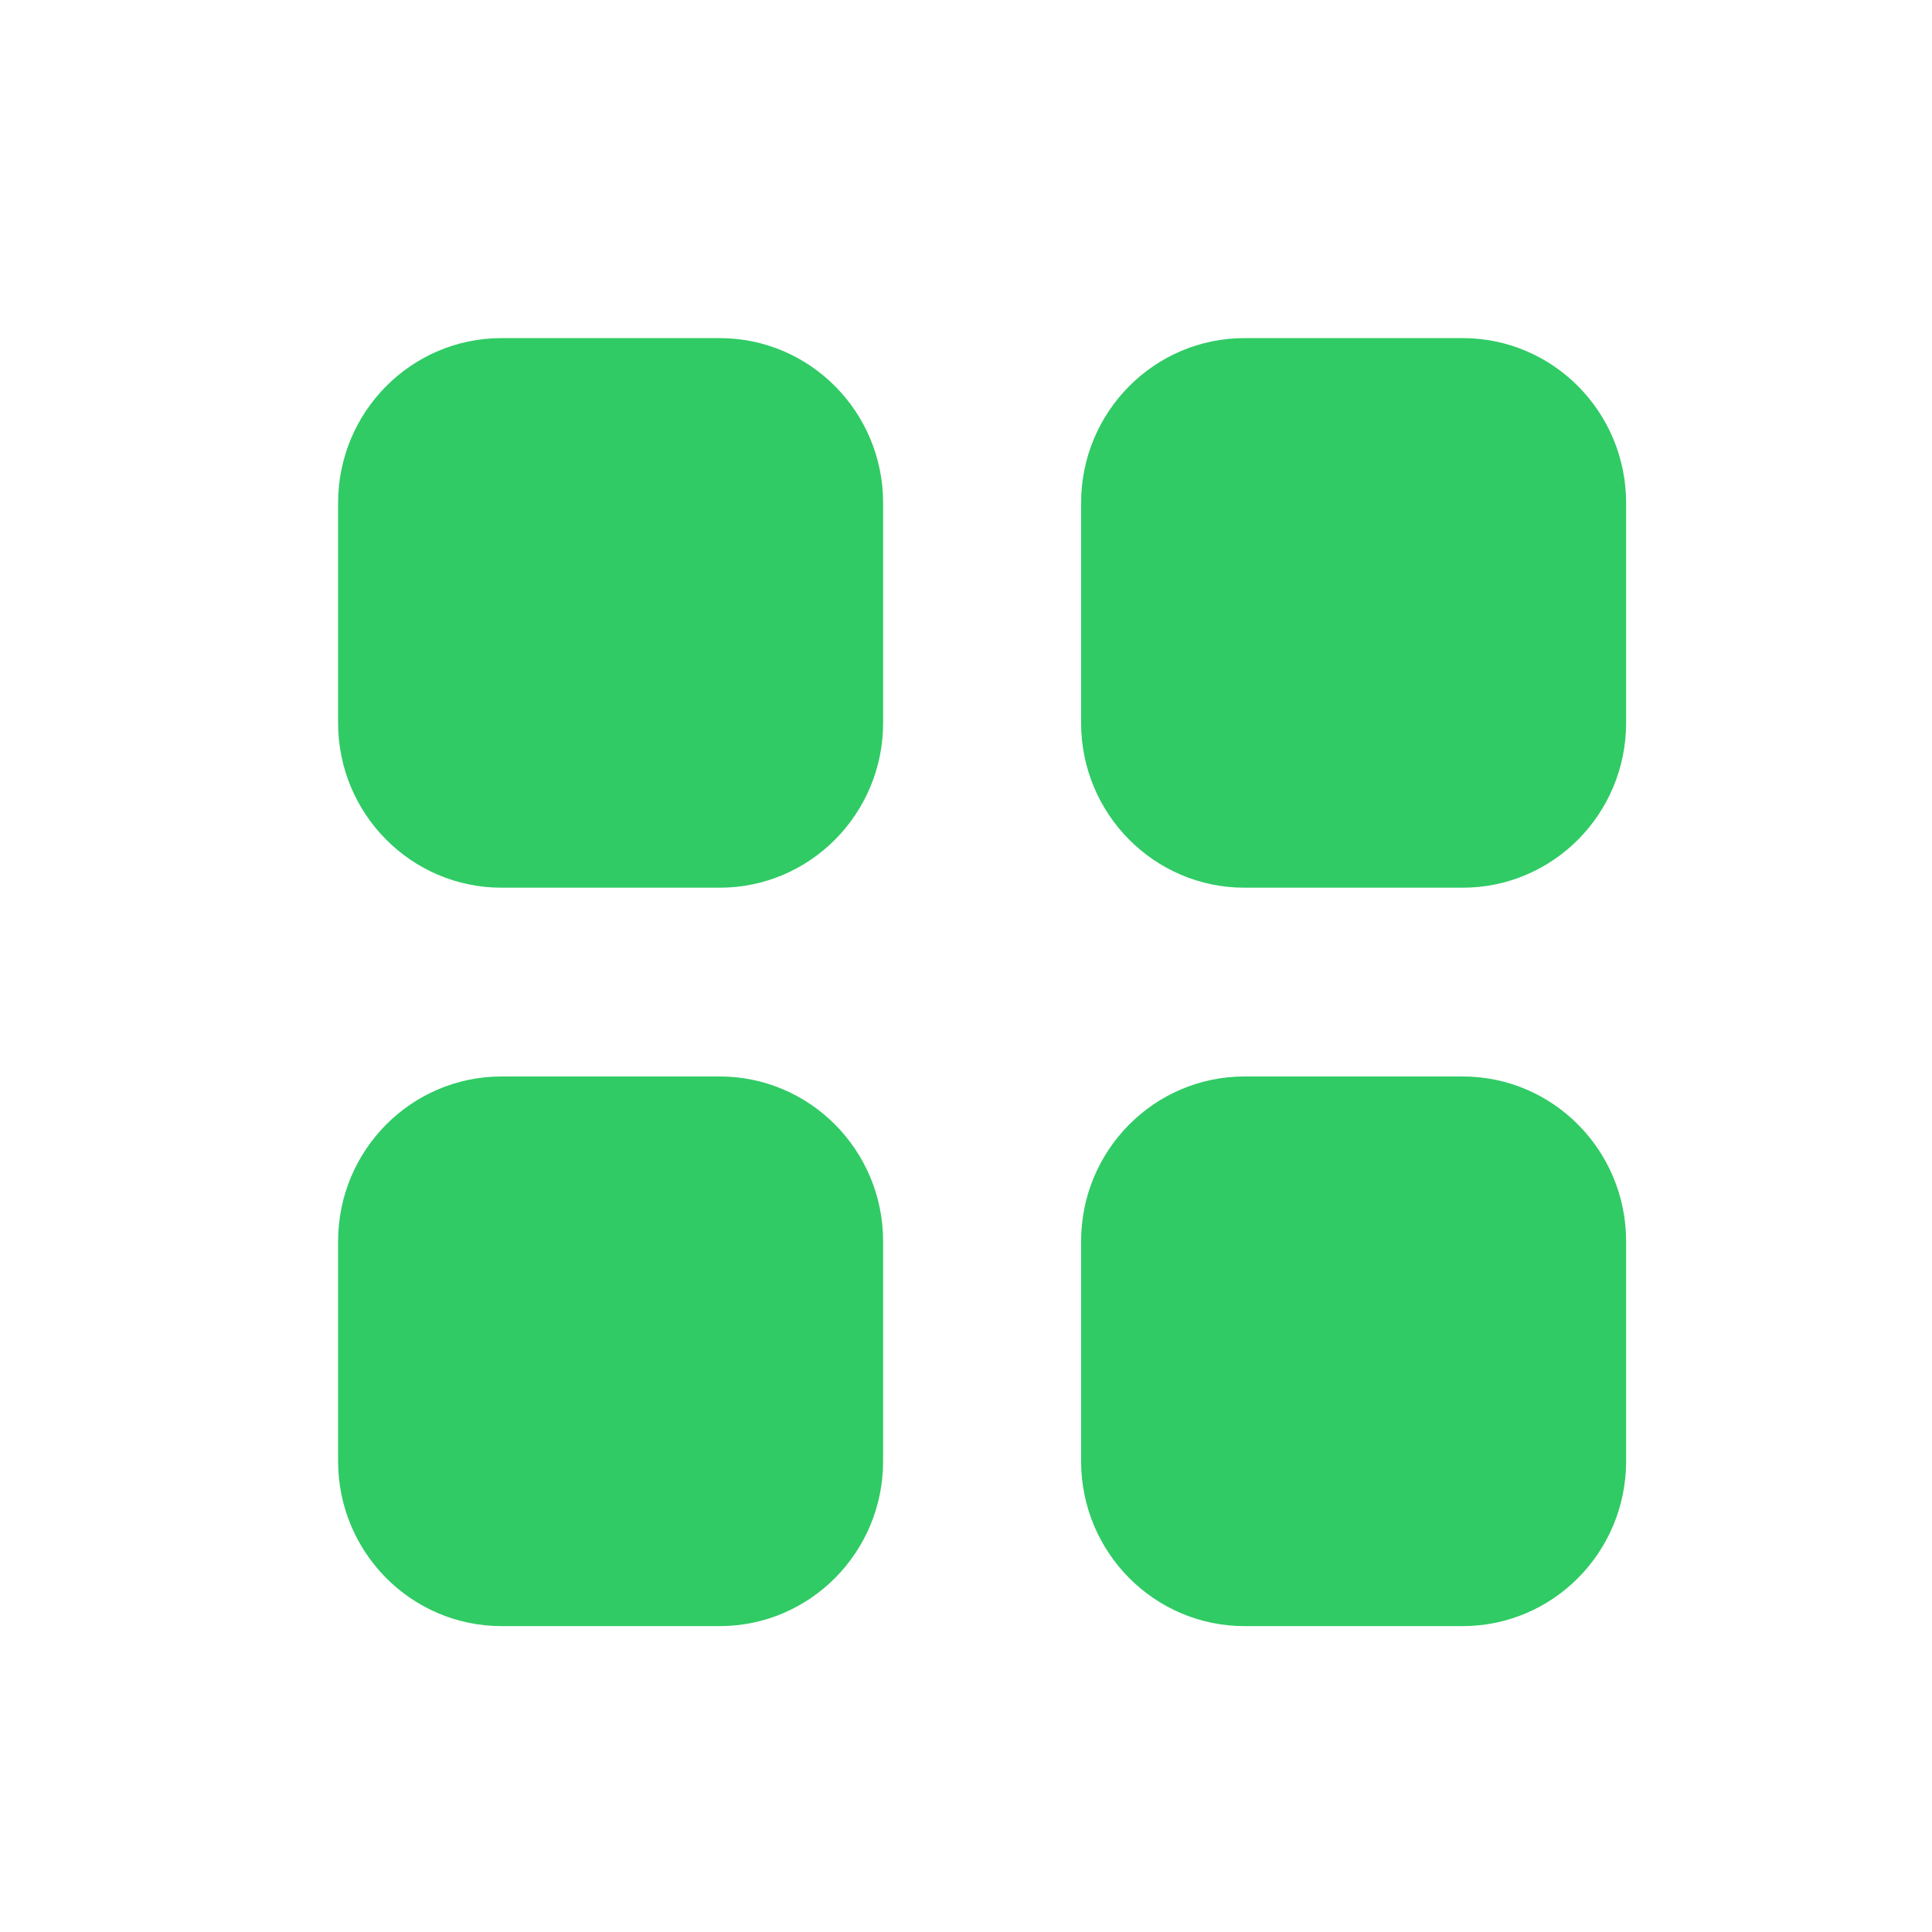
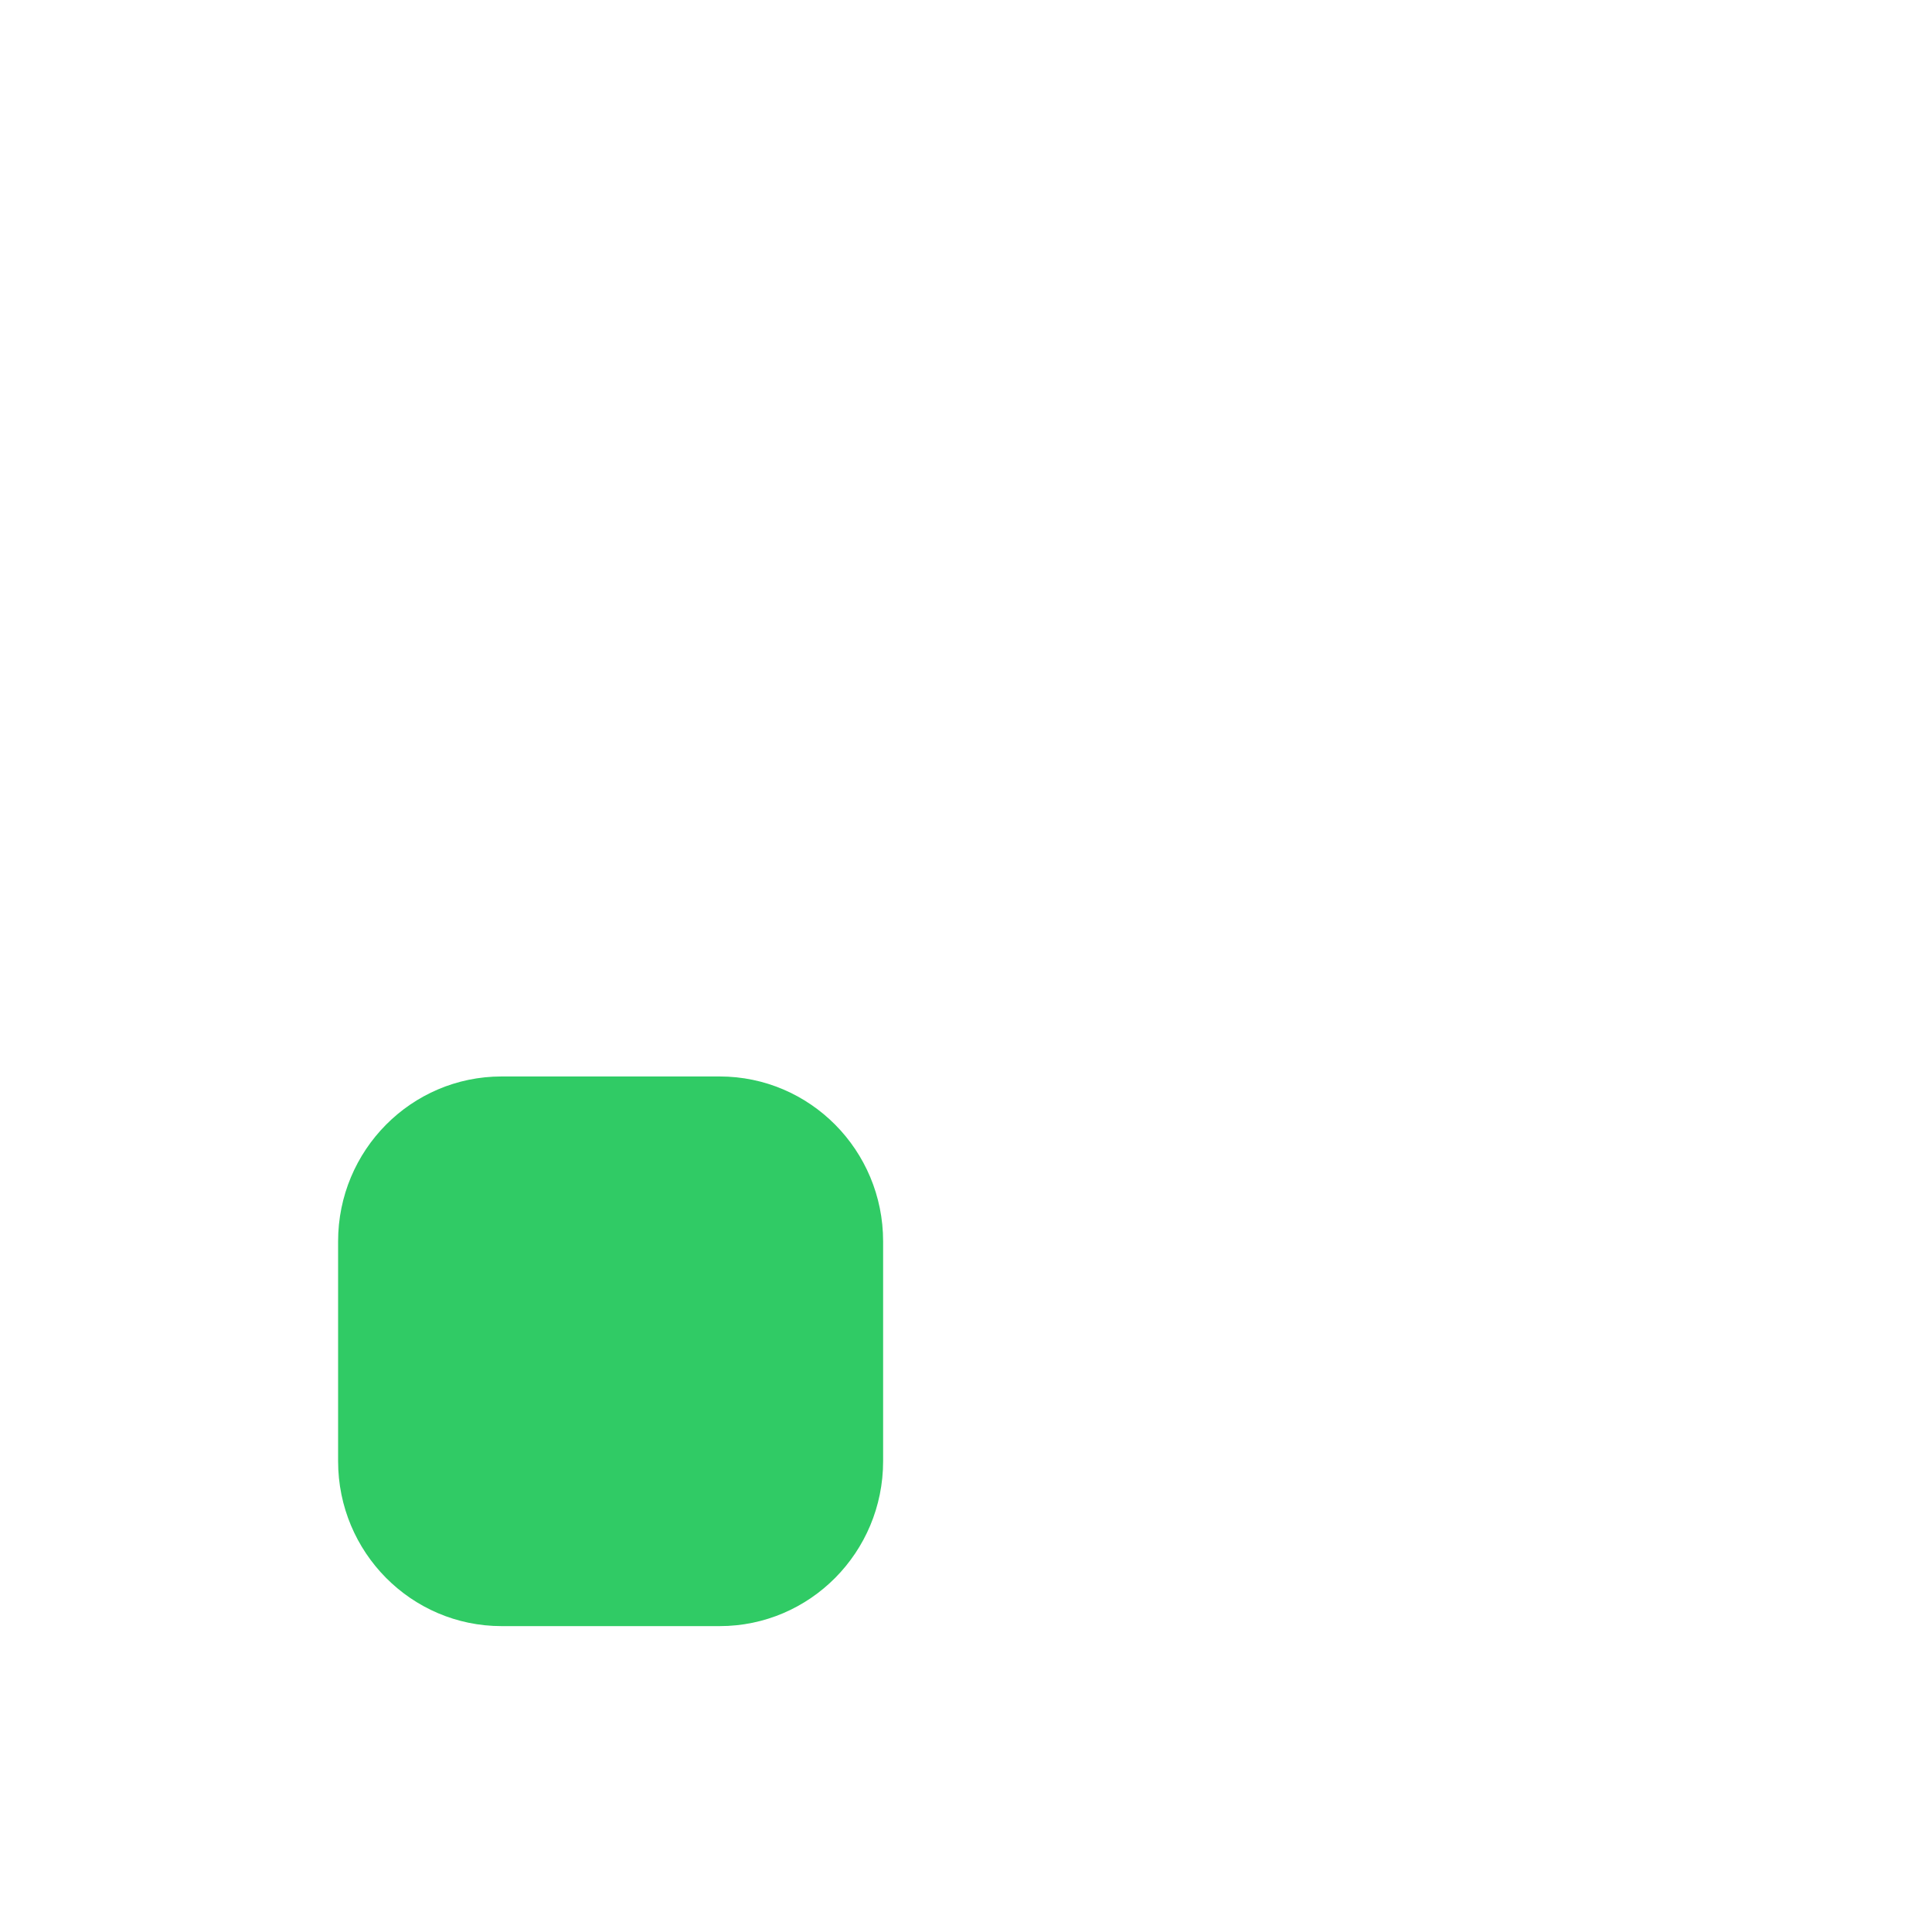
<svg xmlns="http://www.w3.org/2000/svg" width="40" height="40" viewBox="0 0 40 40" fill="none">
  <g clip-path="url(#clip0_263_26719)">
-     <path d="M25.767 7H30.282C32.152 7 33.667 8.528 33.667 10.413V14.966C33.667 16.852 32.152 18.379 30.282 18.379H25.767C23.898 18.379 22.383 16.852 22.383 14.966V10.413C22.383 8.528 23.898 7 25.767 7" fill="#30CB65" />
-     <path d="M10.385 7H14.899C16.769 7 18.284 8.528 18.284 10.413V14.966C18.284 16.852 16.769 18.379 14.899 18.379H10.385C8.515 18.379 7 16.852 7 14.966V10.413C7 8.528 8.515 7 10.385 7" fill="#30CB65" />
    <path d="M10.385 22.287H14.899C16.769 22.287 18.284 23.815 18.284 25.701V30.253C18.284 32.138 16.769 33.667 14.899 33.667H10.385C8.515 33.667 7 32.138 7 30.253V25.701C7 23.815 8.515 22.287 10.385 22.287" fill="#30CB65" />
-     <path d="M25.767 22.287H30.282C32.152 22.287 33.667 23.815 33.667 25.701V30.253C33.667 32.138 32.152 33.667 30.282 33.667H25.767C23.898 33.667 22.383 32.138 22.383 30.253V25.701C22.383 23.815 23.898 22.287 25.767 22.287" fill="#30CB65" />
  </g>
  <defs>
    <clipPath id="clip0_263_26719">
      <rect width="40" height="40" fill="white" />
    </clipPath>
  </defs>
</svg>